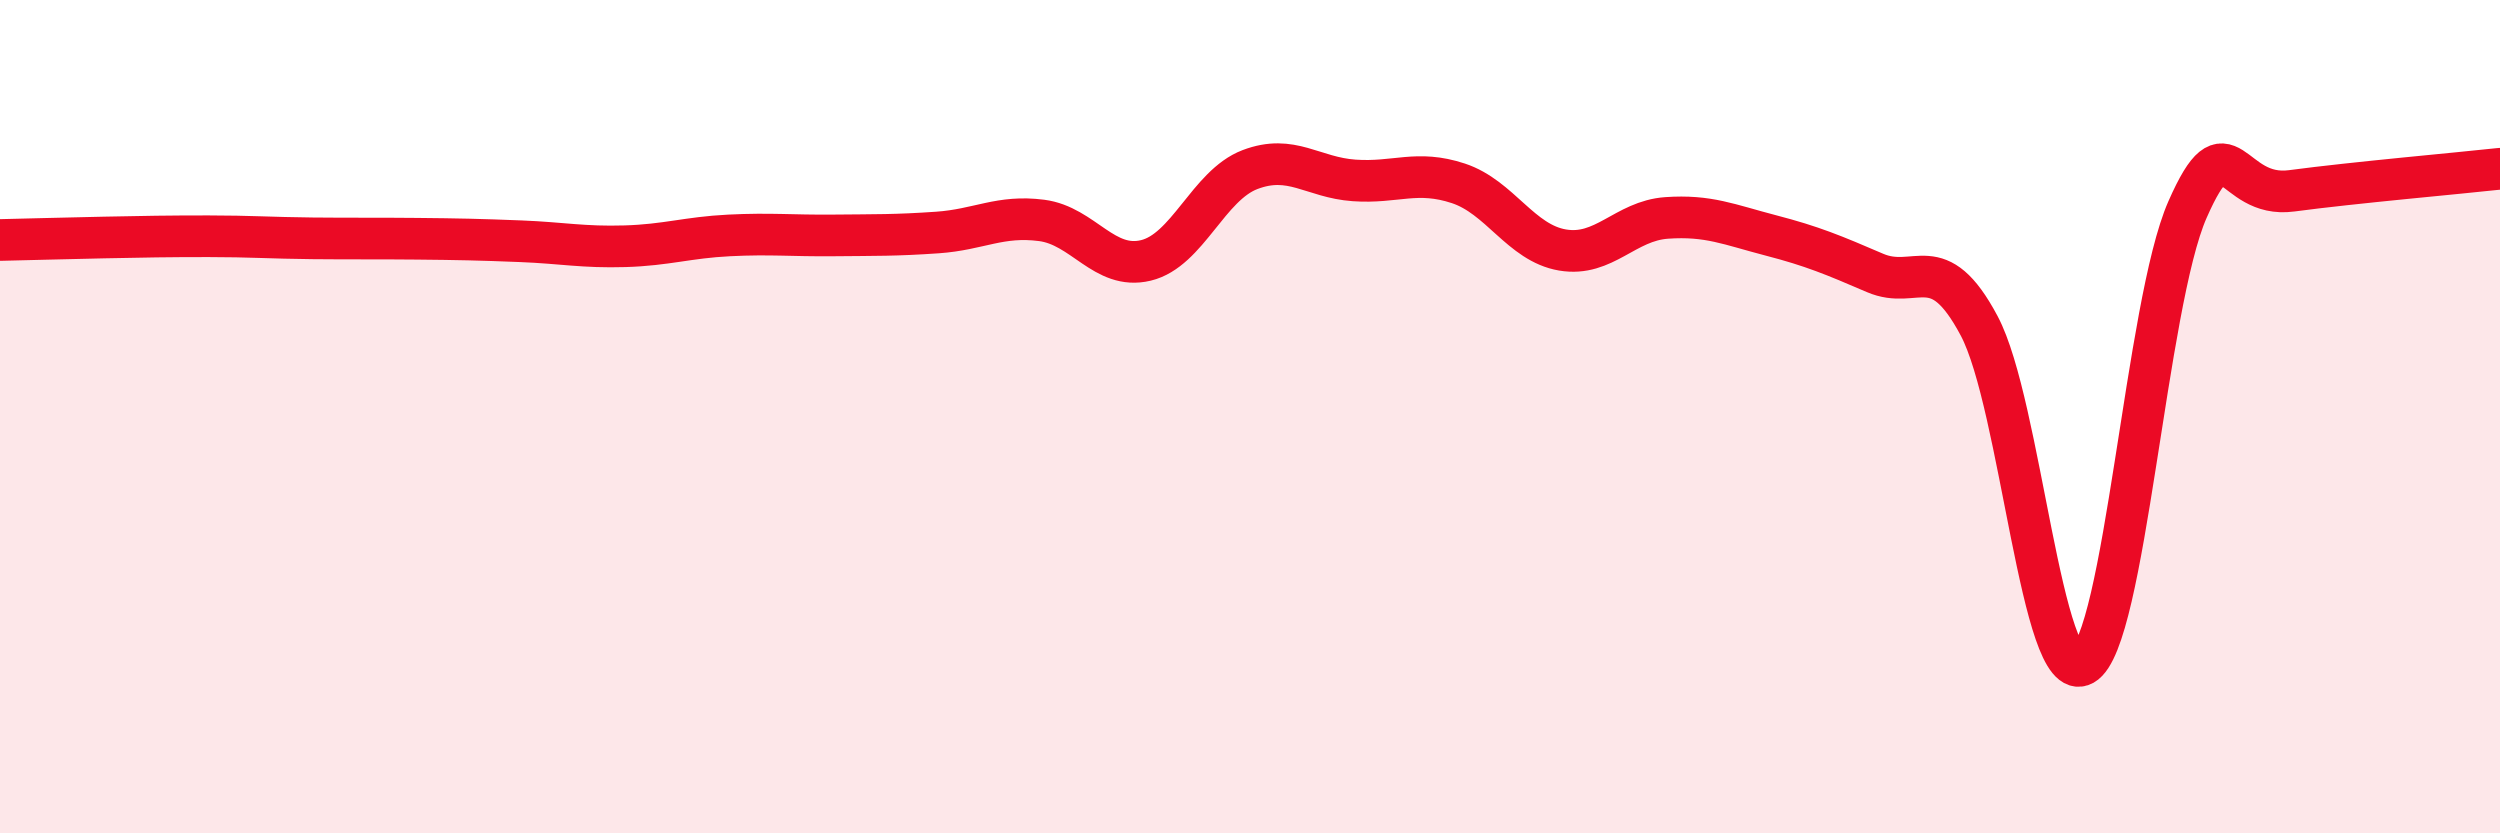
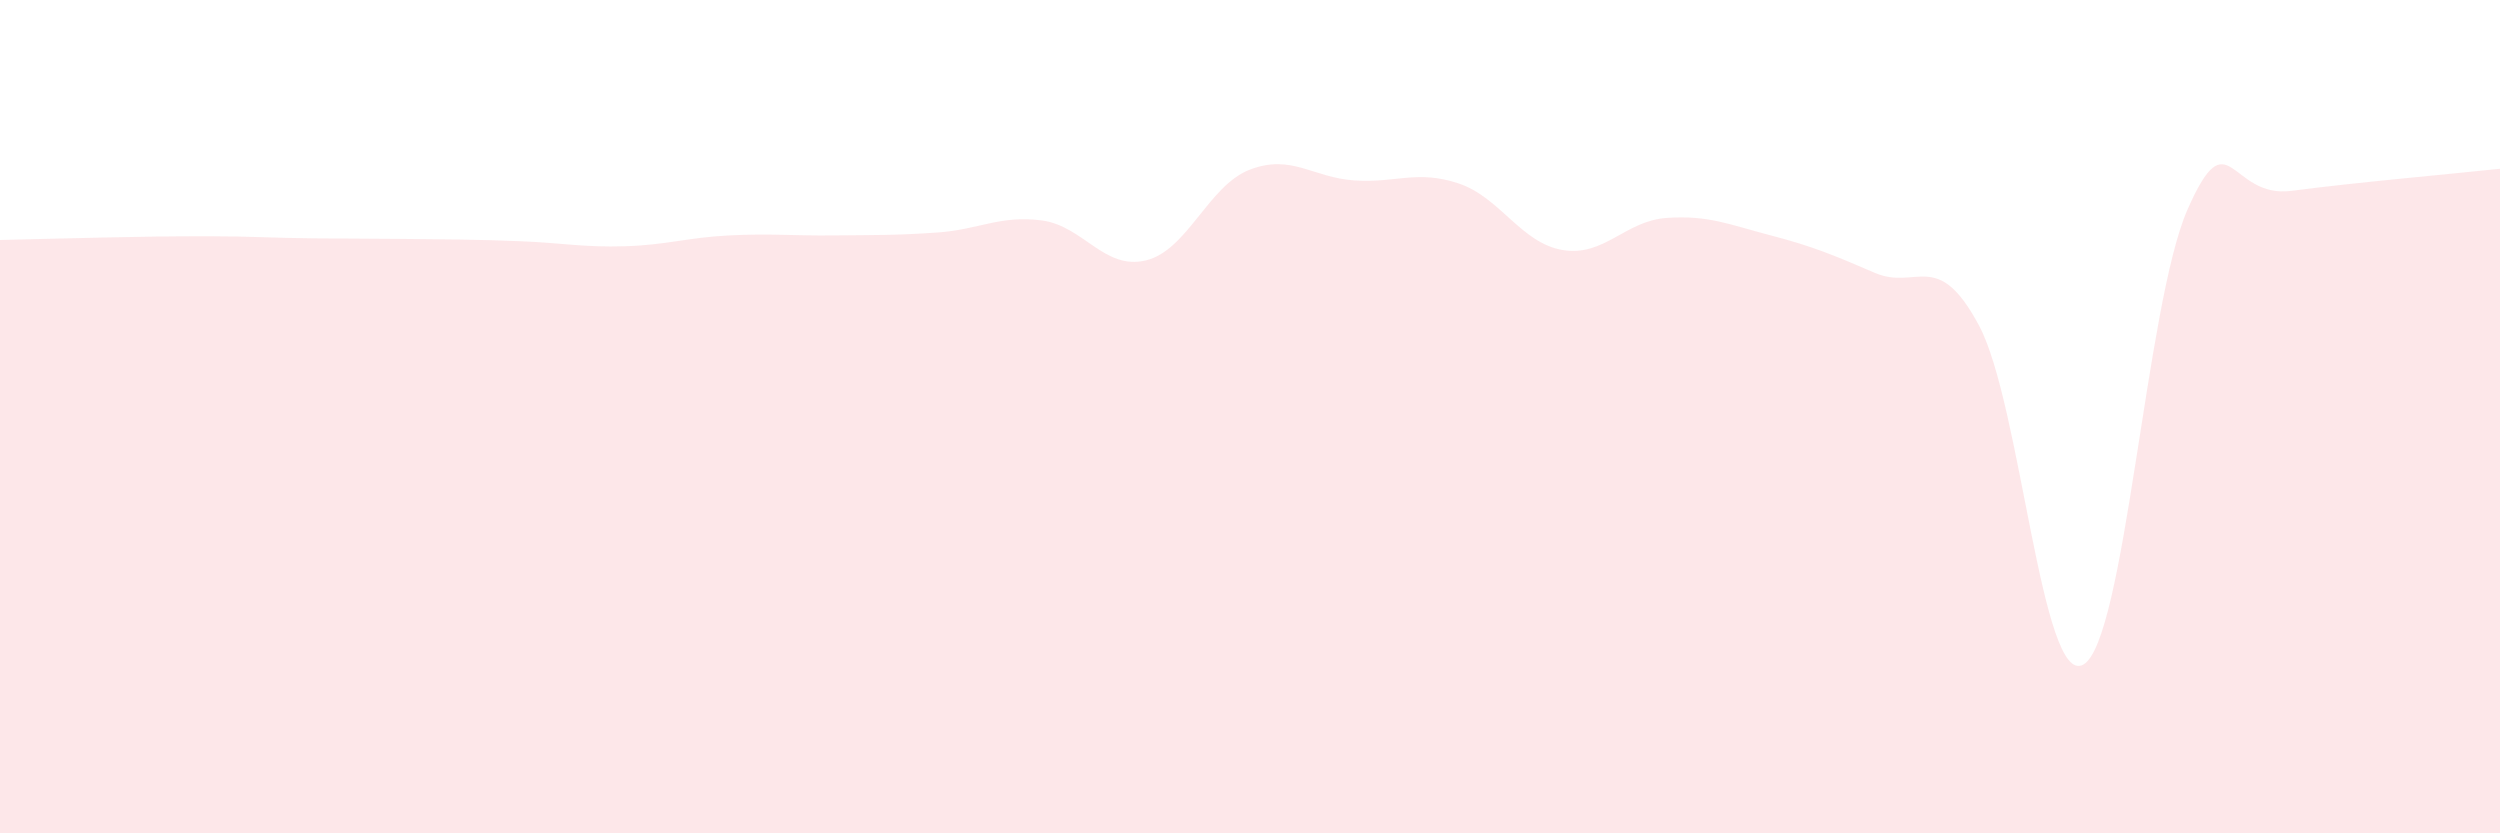
<svg xmlns="http://www.w3.org/2000/svg" width="60" height="20" viewBox="0 0 60 20">
-   <path d="M 0,5.76 C 0.5,5.75 1.5,5.72 2.5,5.7 C 3.5,5.68 4,5.67 5,5.67 C 6,5.67 6.5,5.71 7.5,5.72 C 8.5,5.73 9,5.72 10,5.73 C 11,5.74 11.5,5.75 12.5,5.79 C 13.5,5.83 14,5.94 15,5.91 C 16,5.88 16.5,5.7 17.5,5.65 C 18.5,5.6 19,5.66 20,5.65 C 21,5.64 21.5,5.65 22.5,5.58 C 23.5,5.51 24,5.16 25,5.29 C 26,5.42 26.5,6.49 27.5,6.25 C 28.5,6.01 29,4.45 30,4.07 C 31,3.69 31.5,4.26 32.5,4.33 C 33.5,4.4 34,4.07 35,4.4 C 36,4.73 36.5,5.83 37.5,6 C 38.5,6.17 39,5.3 40,5.23 C 41,5.16 41.5,5.39 42.5,5.65 C 43.5,5.91 44,6.12 45,6.55 C 46,6.98 46.5,5.94 47.5,7.82 C 48.5,9.7 49,16.51 50,15.95 C 51,15.39 51.5,7.3 52.5,5.03 C 53.5,2.76 53.5,4.78 55,4.58 C 56.5,4.38 59,4.16 60,4.05L60 20L0 20Z" fill="#EB0A25" opacity="0.1" stroke-linecap="round" stroke-linejoin="round" />
-   <path d="M 0,5.76 C 0.5,5.75 1.5,5.72 2.5,5.7 C 3.5,5.68 4,5.67 5,5.67 C 6,5.67 6.5,5.71 7.5,5.72 C 8.5,5.73 9,5.72 10,5.73 C 11,5.74 11.5,5.75 12.5,5.79 C 13.5,5.83 14,5.94 15,5.91 C 16,5.88 16.5,5.7 17.5,5.65 C 18.5,5.6 19,5.66 20,5.65 C 21,5.64 21.5,5.65 22.5,5.58 C 23.5,5.51 24,5.16 25,5.29 C 26,5.42 26.5,6.49 27.5,6.25 C 28.5,6.01 29,4.45 30,4.07 C 31,3.69 31.5,4.26 32.5,4.33 C 33.5,4.4 34,4.07 35,4.4 C 36,4.73 36.5,5.83 37.5,6 C 38.5,6.17 39,5.3 40,5.23 C 41,5.16 41.5,5.39 42.5,5.65 C 43.5,5.91 44,6.12 45,6.55 C 46,6.98 46.5,5.94 47.5,7.82 C 48.5,9.7 49,16.51 50,15.95 C 51,15.39 51.5,7.3 52.5,5.03 C 53.5,2.76 53.5,4.78 55,4.58 C 56.5,4.38 59,4.16 60,4.05" stroke="#EB0A25" stroke-width="1" fill="none" stroke-linecap="round" stroke-linejoin="round" />
+   <path d="M 0,5.76 C 0.5,5.75 1.5,5.72 2.5,5.7 C 3.5,5.68 4,5.67 5,5.67 C 6,5.67 6.5,5.71 7.5,5.72 C 11,5.74 11.5,5.75 12.5,5.79 C 13.5,5.83 14,5.94 15,5.91 C 16,5.88 16.5,5.7 17.5,5.65 C 18.5,5.6 19,5.66 20,5.65 C 21,5.64 21.5,5.65 22.5,5.58 C 23.5,5.51 24,5.16 25,5.29 C 26,5.42 26.5,6.49 27.5,6.25 C 28.5,6.01 29,4.45 30,4.07 C 31,3.69 31.5,4.26 32.5,4.33 C 33.5,4.4 34,4.07 35,4.4 C 36,4.73 36.5,5.83 37.5,6 C 38.5,6.17 39,5.3 40,5.23 C 41,5.16 41.5,5.39 42.5,5.65 C 43.5,5.91 44,6.12 45,6.55 C 46,6.98 46.5,5.94 47.5,7.82 C 48.5,9.7 49,16.51 50,15.95 C 51,15.39 51.5,7.3 52.5,5.03 C 53.5,2.76 53.5,4.78 55,4.58 C 56.5,4.38 59,4.16 60,4.05L60 20L0 20Z" fill="#EB0A25" opacity="0.1" stroke-linecap="round" stroke-linejoin="round" />
</svg>